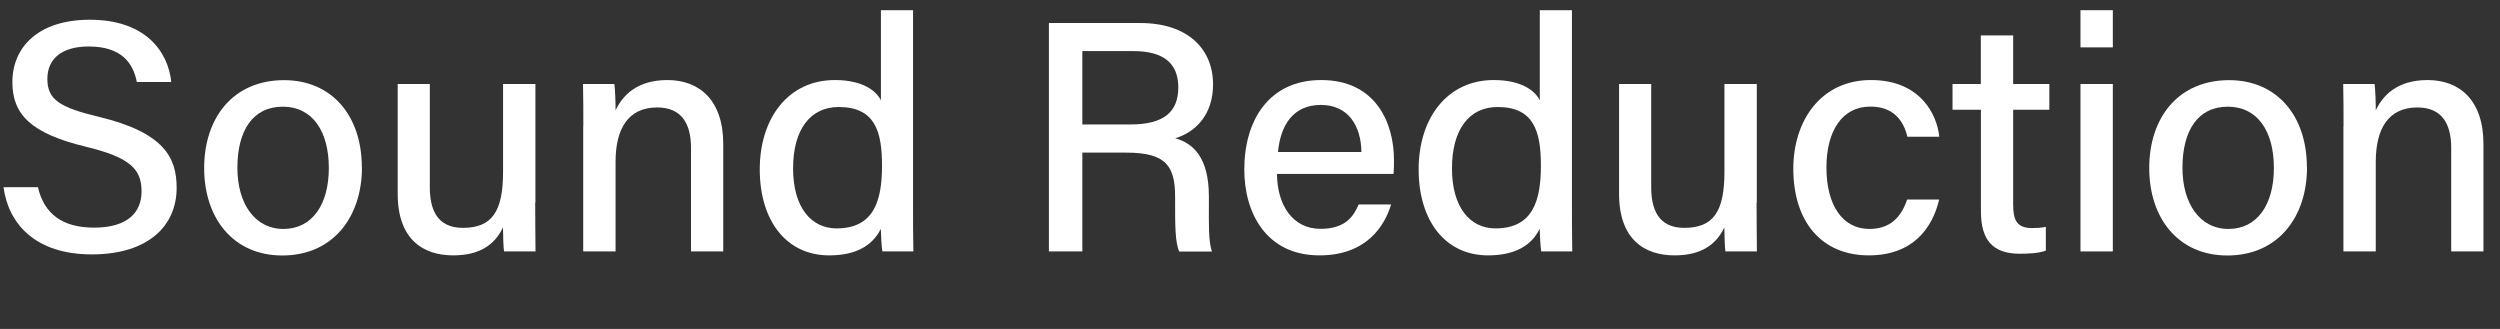
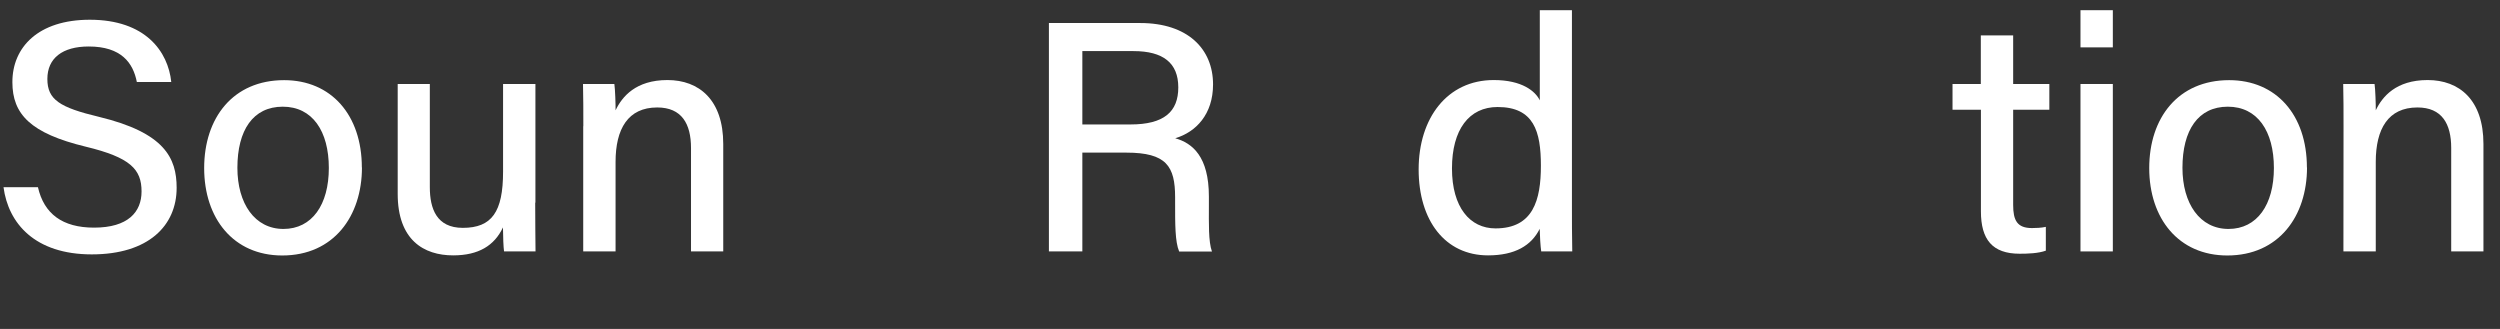
<svg xmlns="http://www.w3.org/2000/svg" height="30" viewBox="0 0 228 30" width="228">
  <rect x="0" y="0" width="228" height="30" fill="#333333" stroke="none" />
  <g fill="#fff">
    <path d="m3.46 17.07c.55 2.42 2.22 3.69 5.12 3.69 3.09 0 4.33-1.42 4.33-3.3 0-2.02-1.02-3.1-5.08-4.08-5.05-1.22-6.7-2.97-6.7-5.88-.01-3.19 2.36-5.7 7.06-5.7 5.07 0 7.14 2.89 7.43 5.68h-3.14c-.34-1.75-1.42-3.24-4.39-3.24-2.4 0-3.77 1.07-3.77 2.96s1.12 2.6 4.72 3.46c5.96 1.44 7.07 3.74 7.07 6.47 0 3.44-2.56 6.07-7.74 6.07s-7.61-2.82-8.05-6.13z" />
    <path d="m33.01 15.27c0 4.44-2.57 8.03-7.27 8.03-4.45 0-7.12-3.38-7.12-7.97s2.64-8.02 7.29-8.02c4.29 0 7.09 3.17 7.09 7.97zm-11.36.03c0 3.27 1.59 5.58 4.2 5.58s4.14-2.21 4.14-5.56-1.49-5.59-4.2-5.59-4.14 2.14-4.14 5.58z" />
    <path d="m48.81 18.48c0 1.48.02 3.46.03 4.45h-2.87c-.06-.4-.09-1.31-.1-2.19-.78 1.66-2.23 2.55-4.54 2.55-2.68 0-5.06-1.4-5.06-5.61v-10.02h2.93v9.41c0 1.95.61 3.71 3.01 3.71 2.64 0 3.67-1.45 3.67-5.12v-8h2.95v10.82z" />
    <path d="m53.2 11.51c0-1.32 0-2.68-.03-3.85h2.86c.07.44.12 1.94.11 2.4.59-1.24 1.84-2.76 4.73-2.76s5.09 1.81 5.09 5.83v9.8h-2.94v-9.44c0-2.19-.84-3.69-3.08-3.69-2.67 0-3.8 1.96-3.8 4.96v8.17h-2.95v-11.42z" />
-     <path d="m83.27.93v17.71c0 1.43 0 2.83.03 4.29h-2.83c-.07-.42-.13-1.51-.14-2.06-.75 1.52-2.25 2.42-4.71 2.42-3.91 0-6.33-3.17-6.33-7.84s2.6-8.15 6.85-8.15c2.6 0 3.8 1.03 4.2 1.85v-8.22h2.94zm-10.94 14.43c0 3.55 1.64 5.47 3.97 5.47 3.44 0 4.14-2.59 4.14-5.72s-.64-5.35-3.95-5.35c-2.6 0-4.16 2.06-4.16 5.6z" />
    <path d="m98.71 13.91v9.02h-3.05v-20.83h8.33c4.33 0 6.64 2.36 6.64 5.6 0 2.72-1.55 4.34-3.45 4.91 1.57.44 3.07 1.67 3.07 5.31v.92c0 1.43-.05 3.21.28 4.1h-2.99c-.38-.9-.37-2.51-.37-4.52v-.42c0-2.84-.79-4.08-4.45-4.08h-4.01zm0-2.56h4.39c3.05 0 4.36-1.15 4.36-3.38s-1.38-3.31-4.09-3.31h-4.66z" />
-     <path d="m116.46 15.86c.02 2.87 1.46 5.01 3.96 5.01 2.29 0 3.02-1.14 3.49-2.22h2.96c-.59 1.94-2.23 4.64-6.54 4.64-4.85 0-6.85-3.88-6.85-7.82 0-4.59 2.32-8.17 7.01-8.17 4.99 0 6.64 3.92 6.64 7.29 0 .47 0 .85-.04 1.27zm7.7-2c-.03-2.37-1.19-4.29-3.69-4.29s-3.67 1.78-3.92 4.29z" />
    <path d="m143.36.93v17.71c0 1.43 0 2.83.03 4.29h-2.83c-.07-.42-.13-1.51-.14-2.06-.75 1.52-2.25 2.42-4.71 2.42-3.91 0-6.33-3.17-6.33-7.84s2.6-8.15 6.85-8.15c2.6 0 3.8 1.03 4.2 1.85v-8.22h2.94zm-10.94 14.43c0 3.55 1.64 5.47 3.97 5.47 3.44 0 4.14-2.59 4.14-5.72s-.64-5.35-3.95-5.35c-2.6 0-4.16 2.06-4.16 5.6z" />
-     <path d="m160.2 18.48c0 1.48.02 3.46.03 4.45h-2.87c-.06-.4-.09-1.31-.1-2.19-.78 1.66-2.23 2.55-4.54 2.55-2.68 0-5.06-1.4-5.06-5.61v-10.02h2.93v9.41c0 1.95.61 3.71 3.01 3.71 2.64 0 3.67-1.45 3.67-5.12v-8h2.95v10.82z" />
-     <path d="m176.85 18.21c-.62 2.61-2.41 5.08-6.42 5.08-4.31 0-6.88-3.08-6.88-7.91 0-4.35 2.5-8.08 7.08-8.08s6.05 3.25 6.23 5.17h-2.91c-.35-1.49-1.28-2.75-3.38-2.75-2.55 0-4 2.2-4 5.56s1.42 5.6 3.92 5.6c1.82 0 2.87-.99 3.44-2.68h2.92z" />
    <path d="m178.06 7.66h2.59v-4.43h2.95v4.43h3.3v2.35h-3.3v8.67c0 1.42.36 2.12 1.72 2.12.34 0 .86-.02 1.26-.11v2.17c-.69.25-1.64.28-2.39.28-2.49 0-3.53-1.3-3.53-3.86v-9.27h-2.59v-2.35z" />
    <path d="m189.74.93h2.95v3.39h-2.95zm0 6.73h2.95v15.27h-2.95z" />
    <path d="m210.4 15.27c0 4.44-2.57 8.03-7.27 8.03-4.45 0-7.12-3.38-7.12-7.97s2.64-8.02 7.29-8.02c4.29 0 7.09 3.17 7.09 7.97zm-11.36.03c0 3.27 1.59 5.58 4.2 5.58s4.14-2.21 4.14-5.56-1.49-5.59-4.2-5.59-4.14 2.14-4.14 5.58z" />
-     <path d="m213.73 11.51c0-1.32 0-2.68-.03-3.85h2.86c.07.44.12 1.94.11 2.4.59-1.24 1.84-2.76 4.73-2.76s5.09 1.81 5.09 5.83v9.8h-2.94v-9.44c0-2.19-.84-3.69-3.08-3.69-2.67 0-3.8 1.96-3.8 4.96v8.17h-2.95v-11.42z" />
+     <path d="m213.73 11.51c0-1.32 0-2.68-.03-3.85h2.86c.07.44.12 1.94.11 2.4.59-1.24 1.84-2.76 4.73-2.76s5.09 1.81 5.09 5.83v9.8h-2.94v-9.44c0-2.19-.84-3.69-3.08-3.69-2.67 0-3.8 1.96-3.8 4.96v8.17h-2.95z" />
  </g>
  <path d="m0 0h228v30h-228z" fill="none" />
</svg>